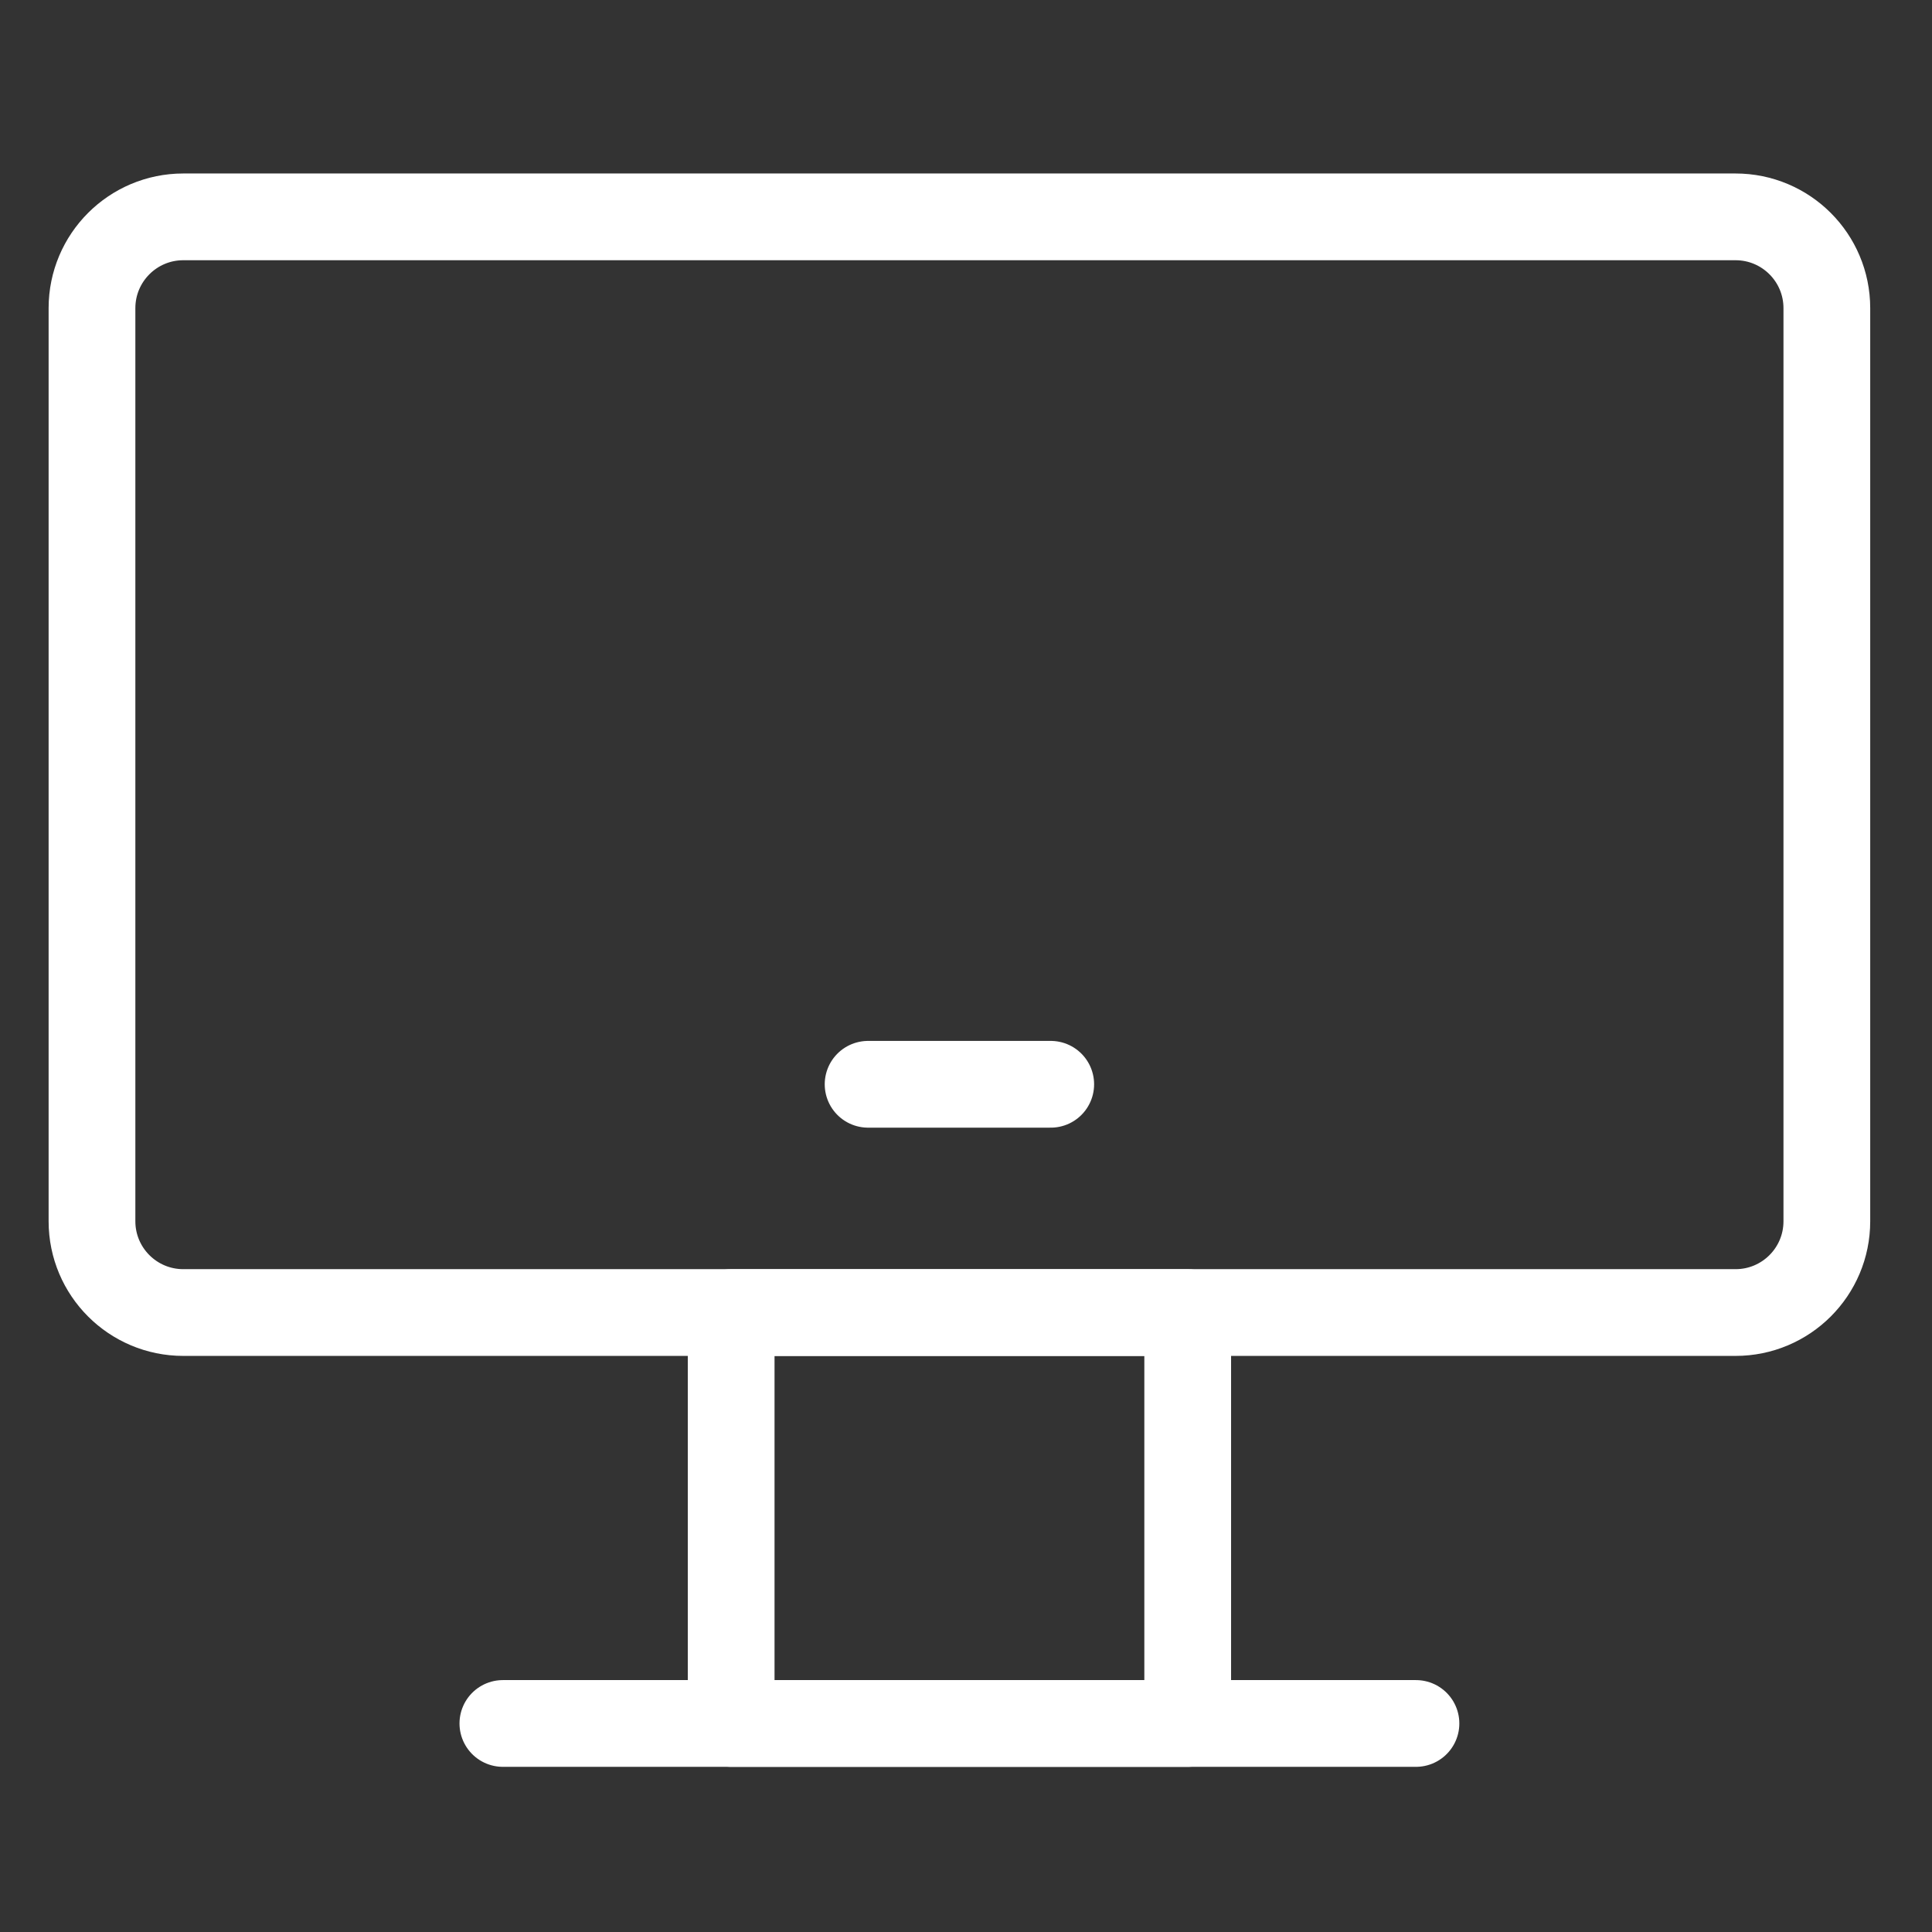
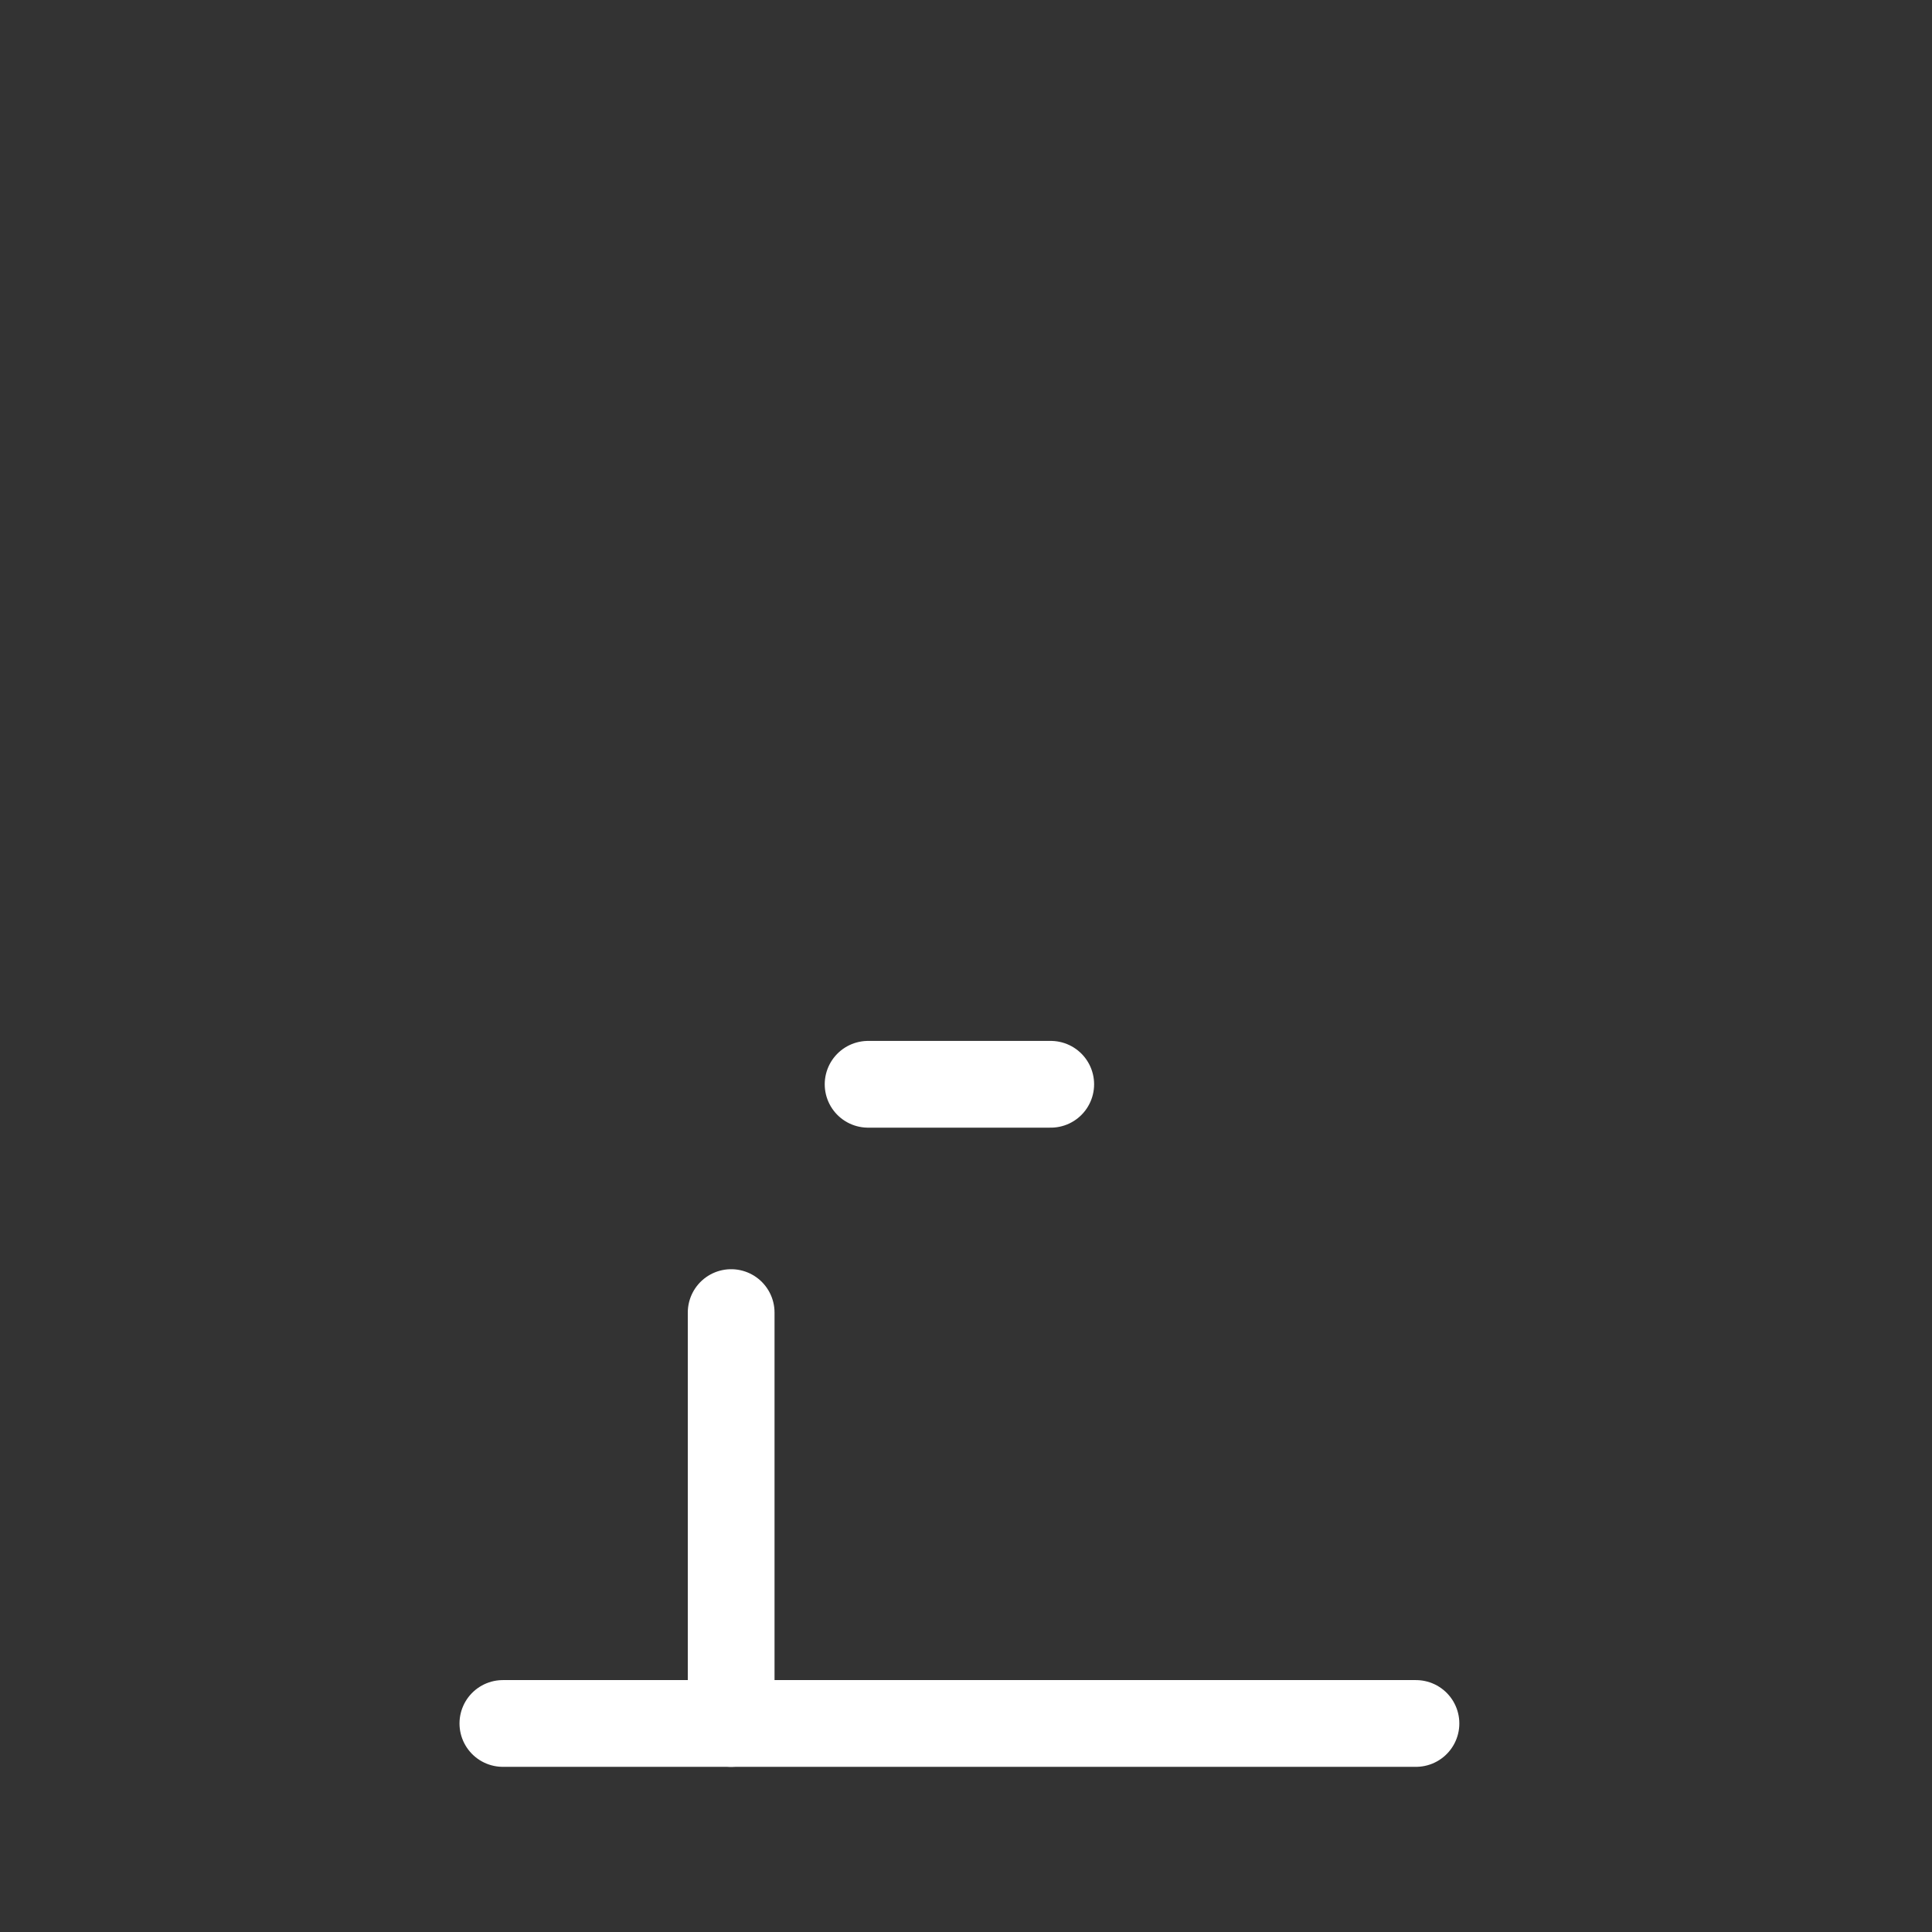
<svg xmlns="http://www.w3.org/2000/svg" width="49" height="49" viewBox="0 0 49 49" fill="none">
  <rect x="0" y="0" width="49" height="49" fill="#333333" stroke="none" />
-   <path d="M18.544 33.29H30.123V43.711H18.544V33.29Z" stroke="white" stroke-width="2.2" stroke-linecap="round" stroke-linejoin="round" />
-   <path d="M44.017 5.5H4.649C3.37 5.5 2.333 6.537 2.333 7.816V30.974C2.333 32.253 3.37 33.289 4.649 33.289H44.017C45.297 33.289 46.333 32.253 46.333 30.974V7.816C46.333 6.537 45.297 5.5 44.017 5.5Z" stroke="white" stroke-width="2.2" />
+   <path d="M18.544 33.29V43.711H18.544V33.29Z" stroke="white" stroke-width="2.2" stroke-linecap="round" stroke-linejoin="round" />
  <path d="M22.017 27.5H26.649M12.754 43.711H35.912" stroke="white" stroke-width="2.2" stroke-linecap="round" stroke-linejoin="round" />
</svg>